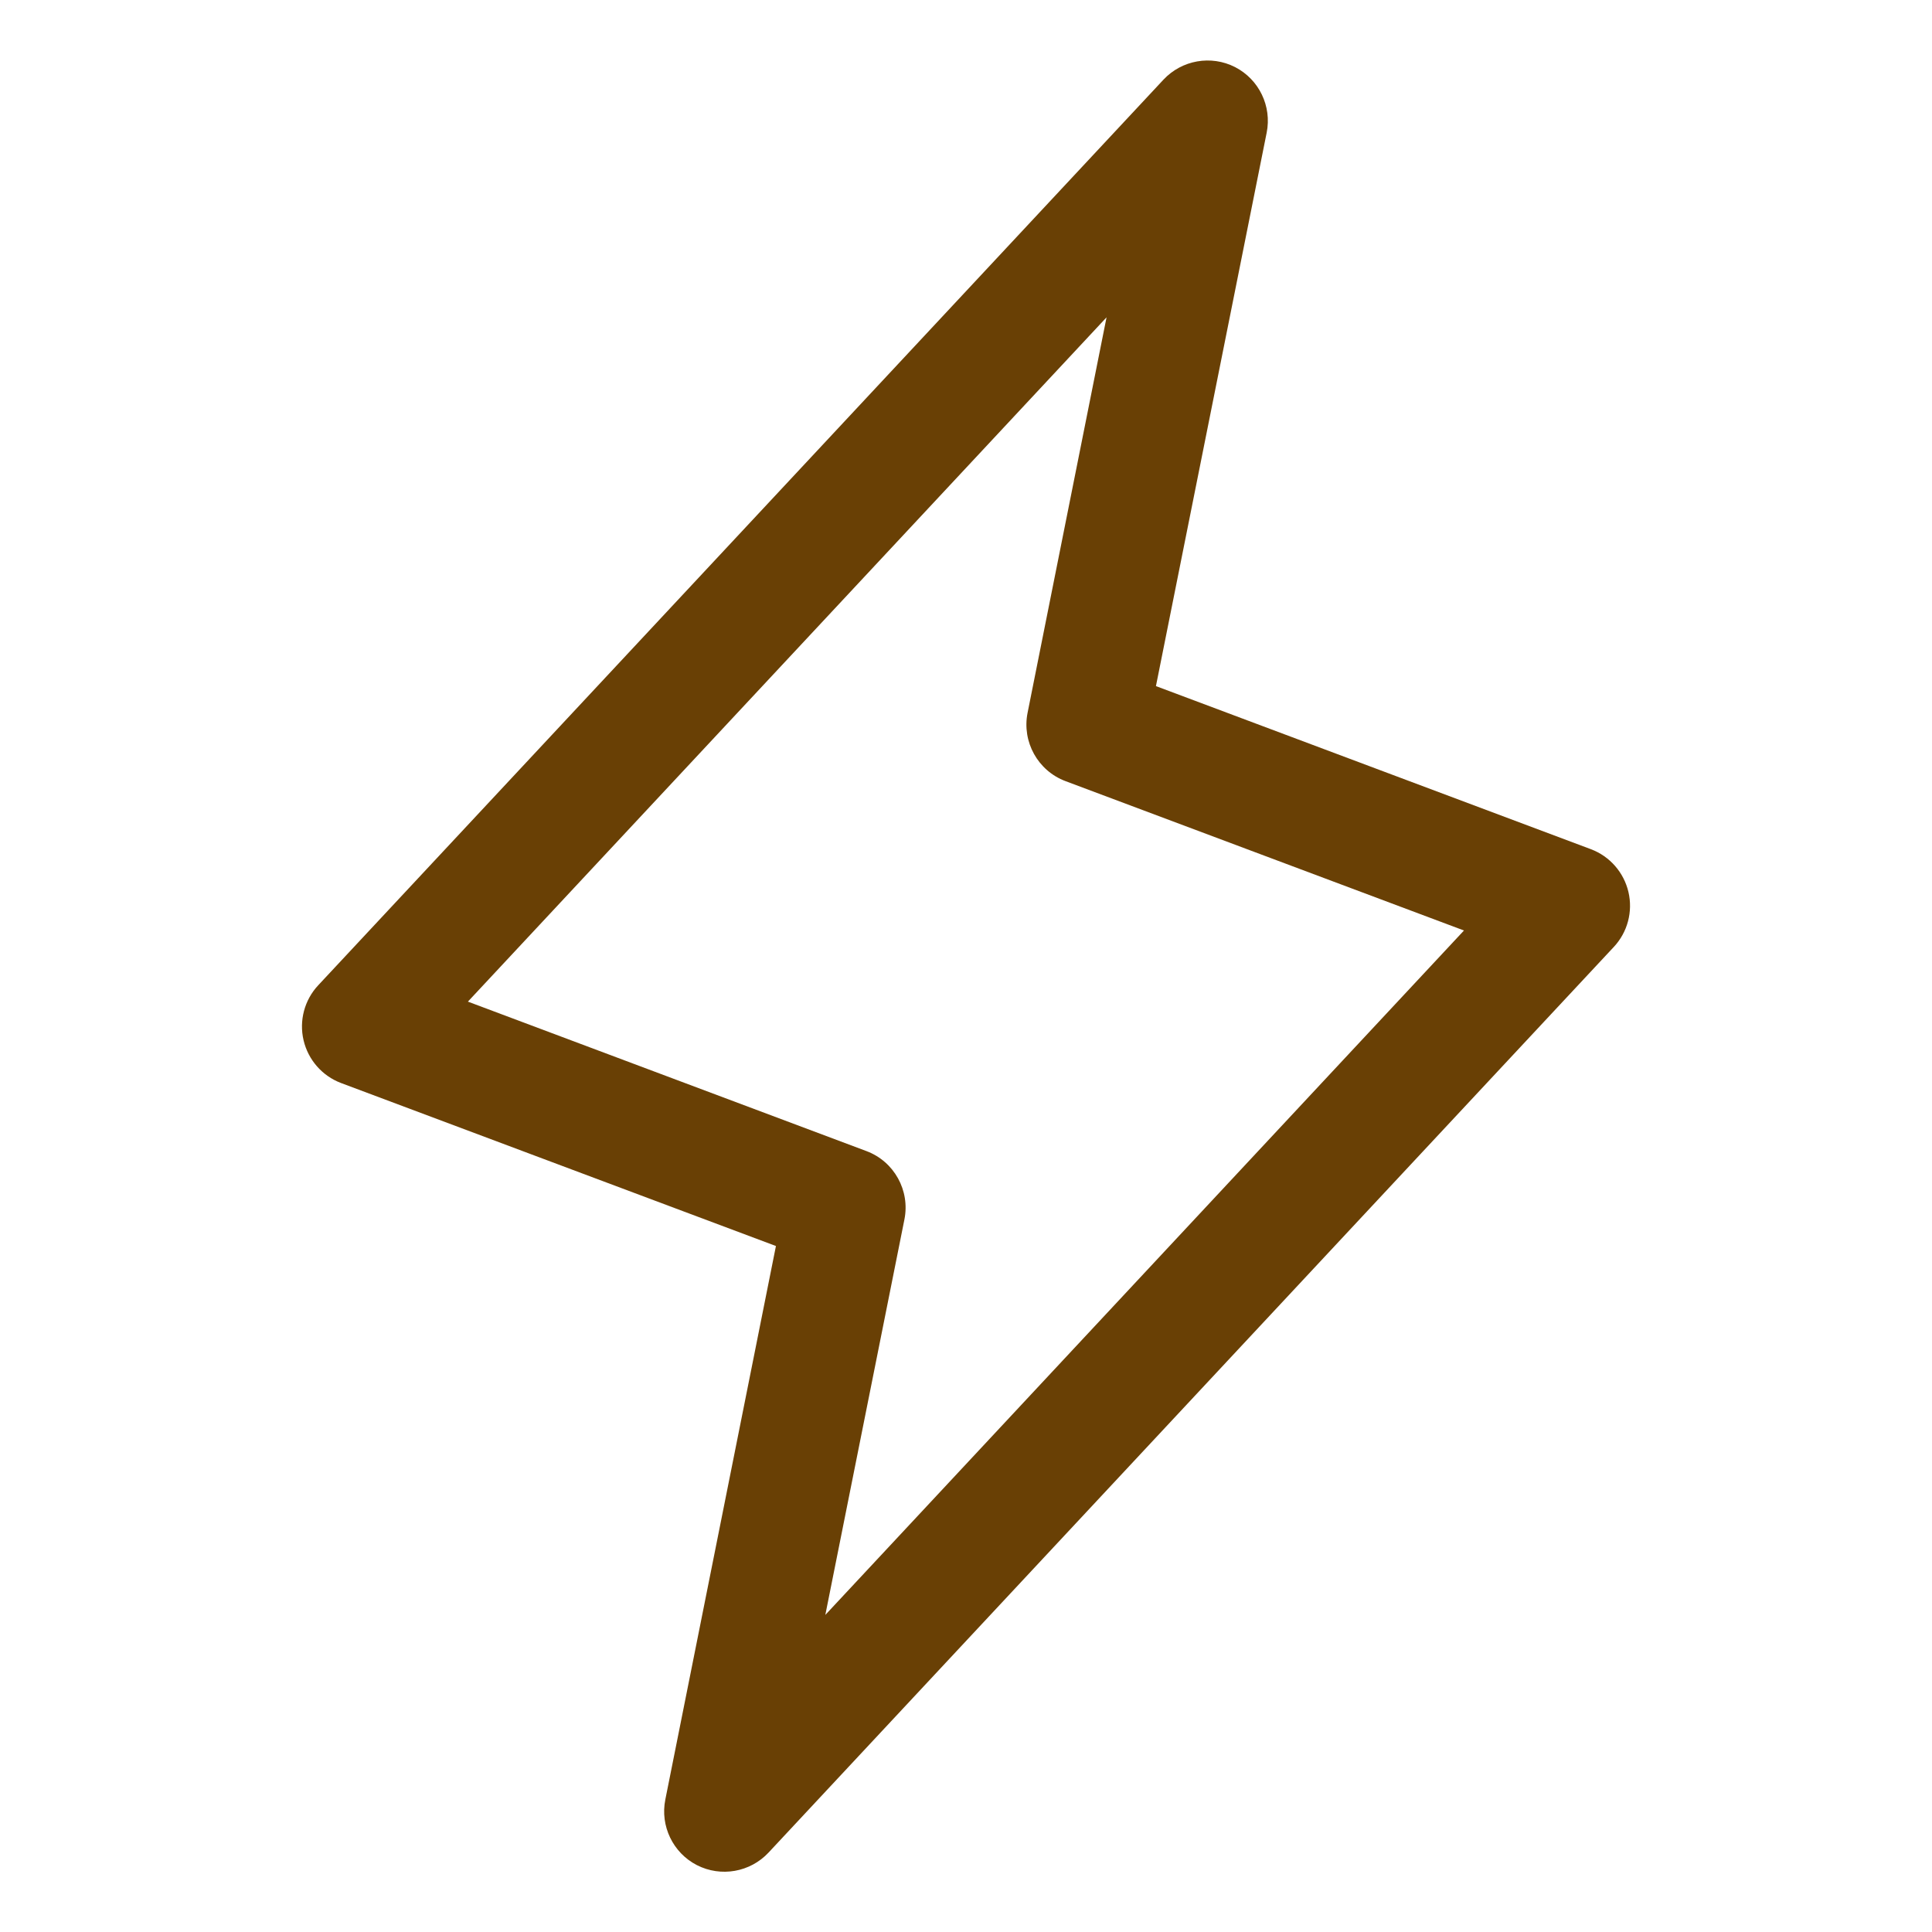
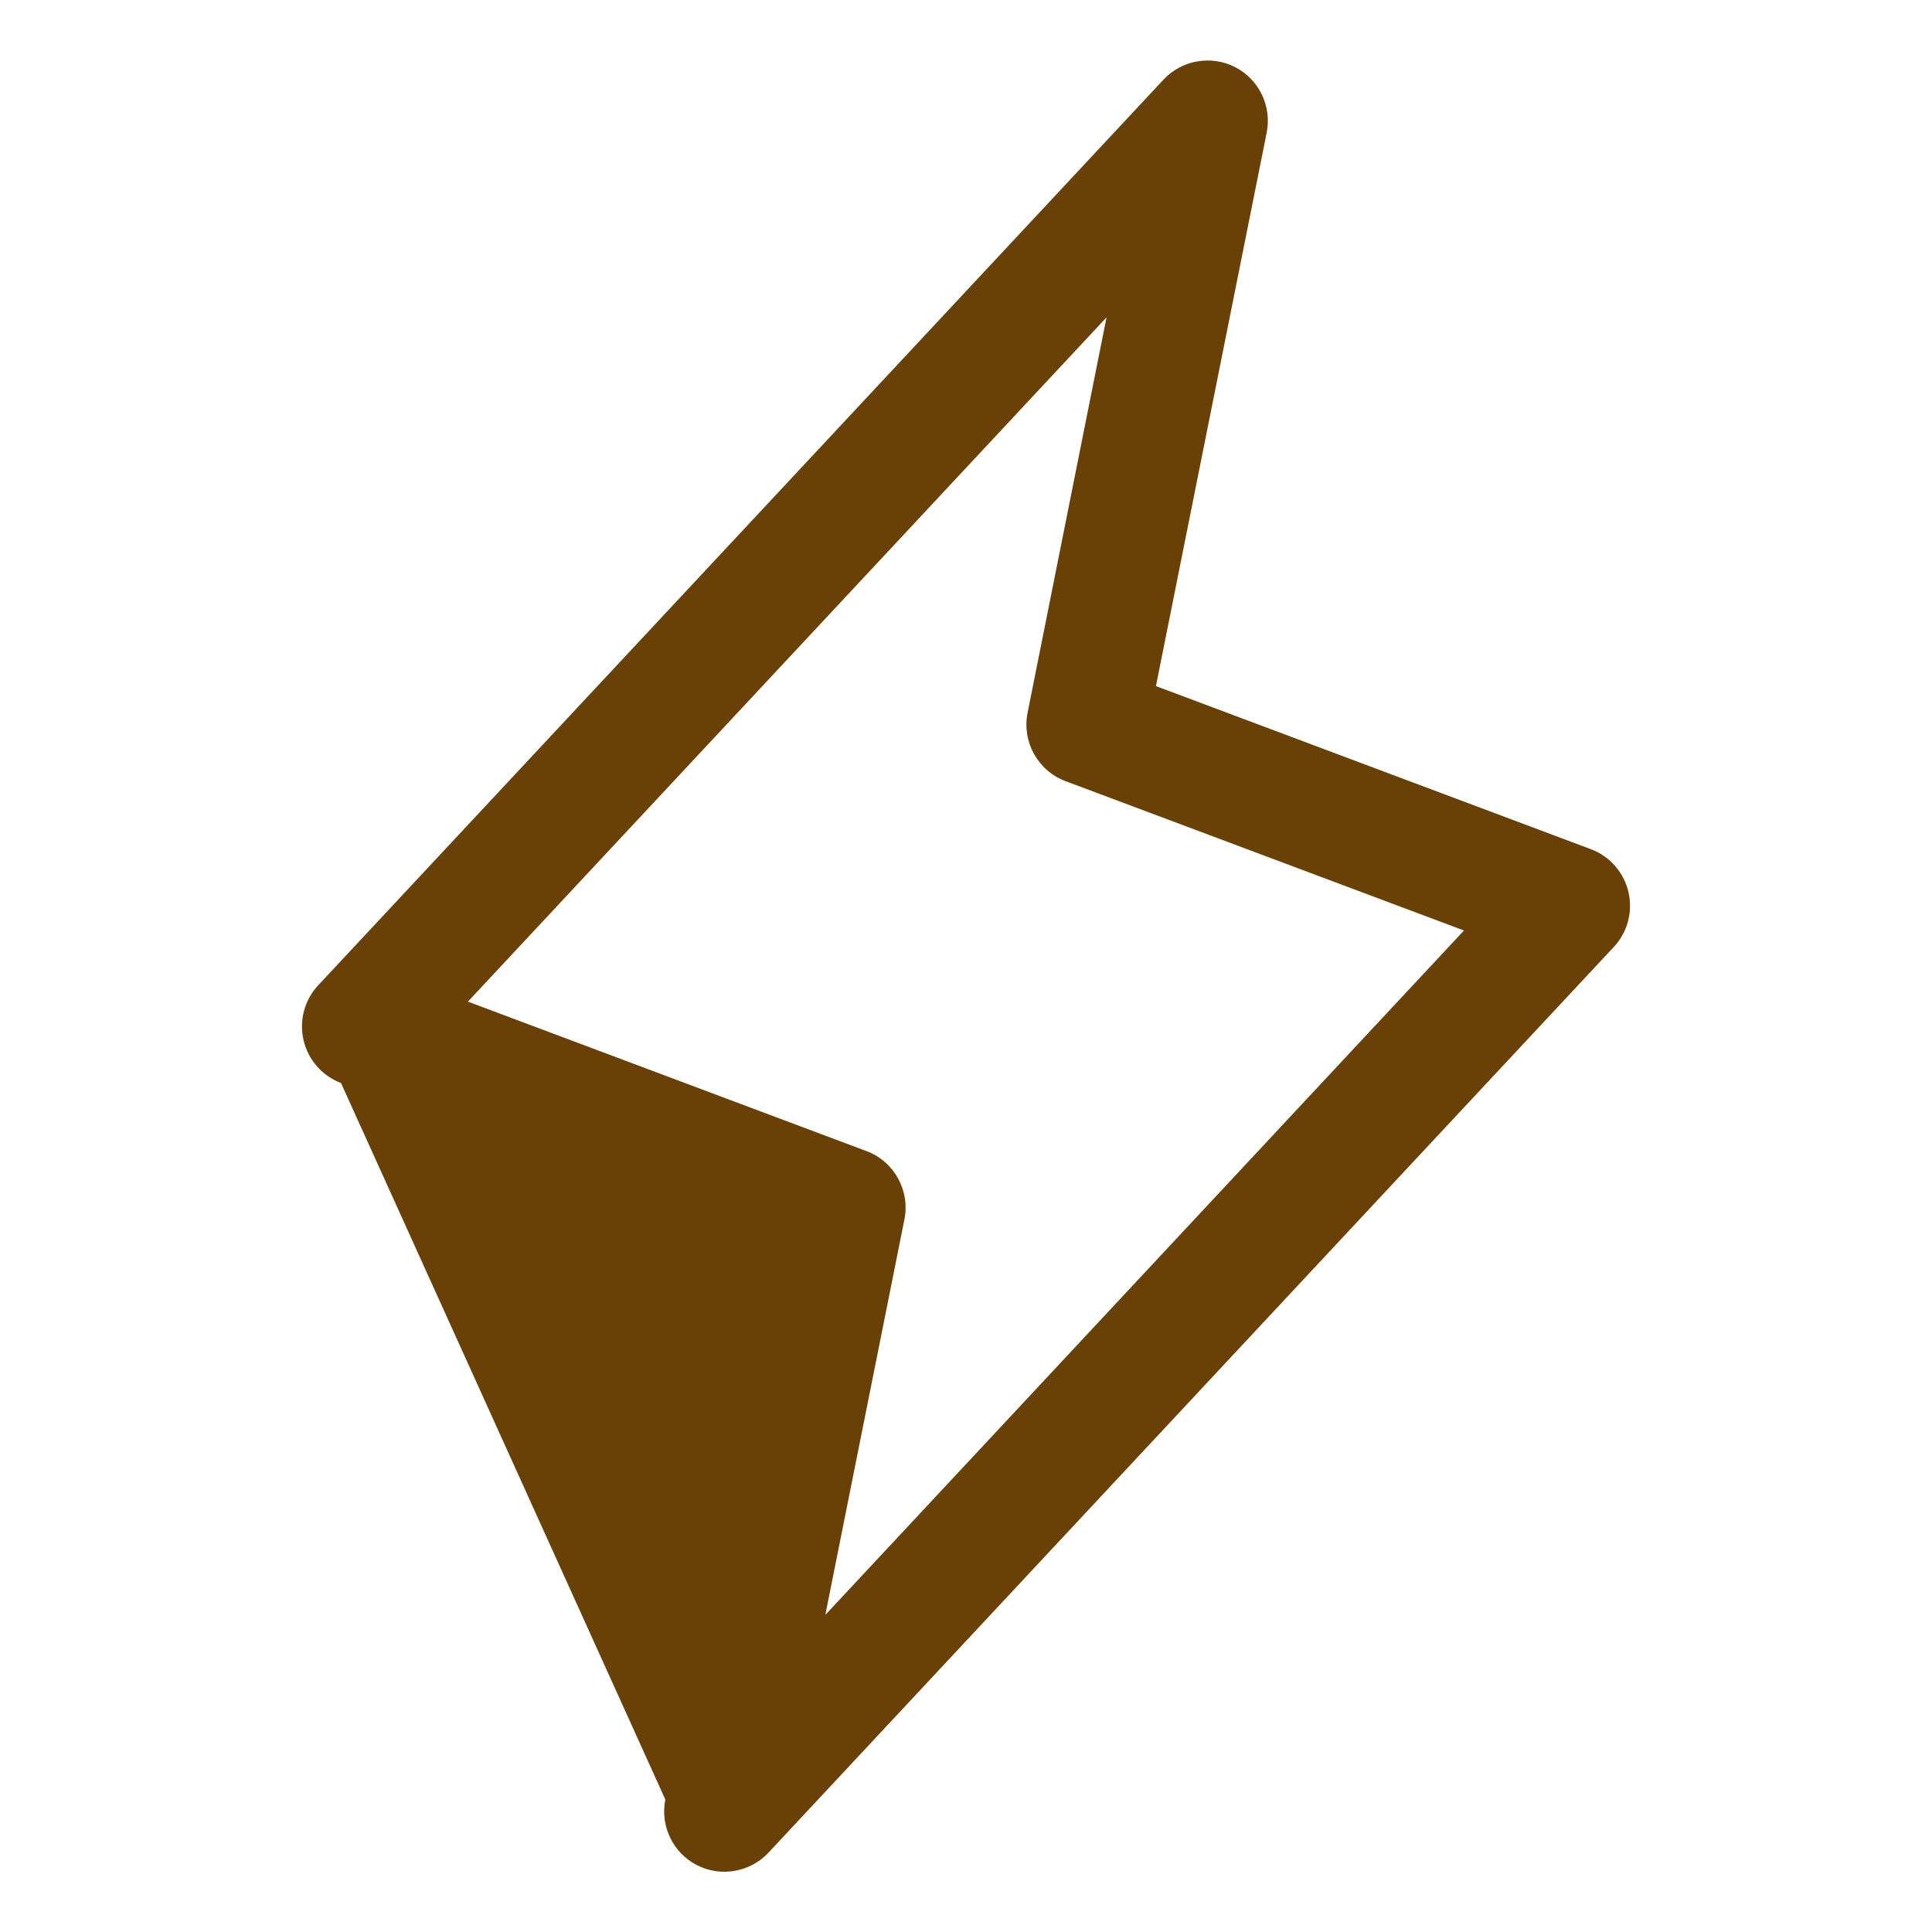
<svg xmlns="http://www.w3.org/2000/svg" width="16" height="16" viewBox="0 0 16 16" fill="none">
-   <path d="M9.635 0.66C9.787 0.497 10.03 0.454 10.229 0.556C10.427 0.658 10.534 0.88 10.49 1.099L9.573 5.682L13.176 7.033C13.332 7.092 13.448 7.225 13.486 7.387C13.524 7.549 13.479 7.72 13.365 7.842L6.365 15.342C6.213 15.505 5.97 15.548 5.771 15.446C5.573 15.344 5.466 15.122 5.51 14.903L6.426 10.319L2.824 8.969C2.668 8.91 2.552 8.777 2.514 8.615C2.476 8.453 2.521 8.282 2.635 8.16L9.635 0.66ZM3.875 8.295L7.176 9.533C7.405 9.619 7.538 9.859 7.49 10.099L6.835 13.374L12.124 7.706L8.824 6.469C8.595 6.383 8.462 6.143 8.51 5.903L9.164 2.628L3.875 8.295Z" fill="#694005" />
+   <path d="M9.635 0.66C9.787 0.497 10.03 0.454 10.229 0.556C10.427 0.658 10.534 0.88 10.49 1.099L9.573 5.682L13.176 7.033C13.332 7.092 13.448 7.225 13.486 7.387C13.524 7.549 13.479 7.72 13.365 7.842L6.365 15.342C6.213 15.505 5.97 15.548 5.771 15.446C5.573 15.344 5.466 15.122 5.51 14.903L2.824 8.969C2.668 8.91 2.552 8.777 2.514 8.615C2.476 8.453 2.521 8.282 2.635 8.16L9.635 0.66ZM3.875 8.295L7.176 9.533C7.405 9.619 7.538 9.859 7.49 10.099L6.835 13.374L12.124 7.706L8.824 6.469C8.595 6.383 8.462 6.143 8.51 5.903L9.164 2.628L3.875 8.295Z" fill="#694005" />
</svg>